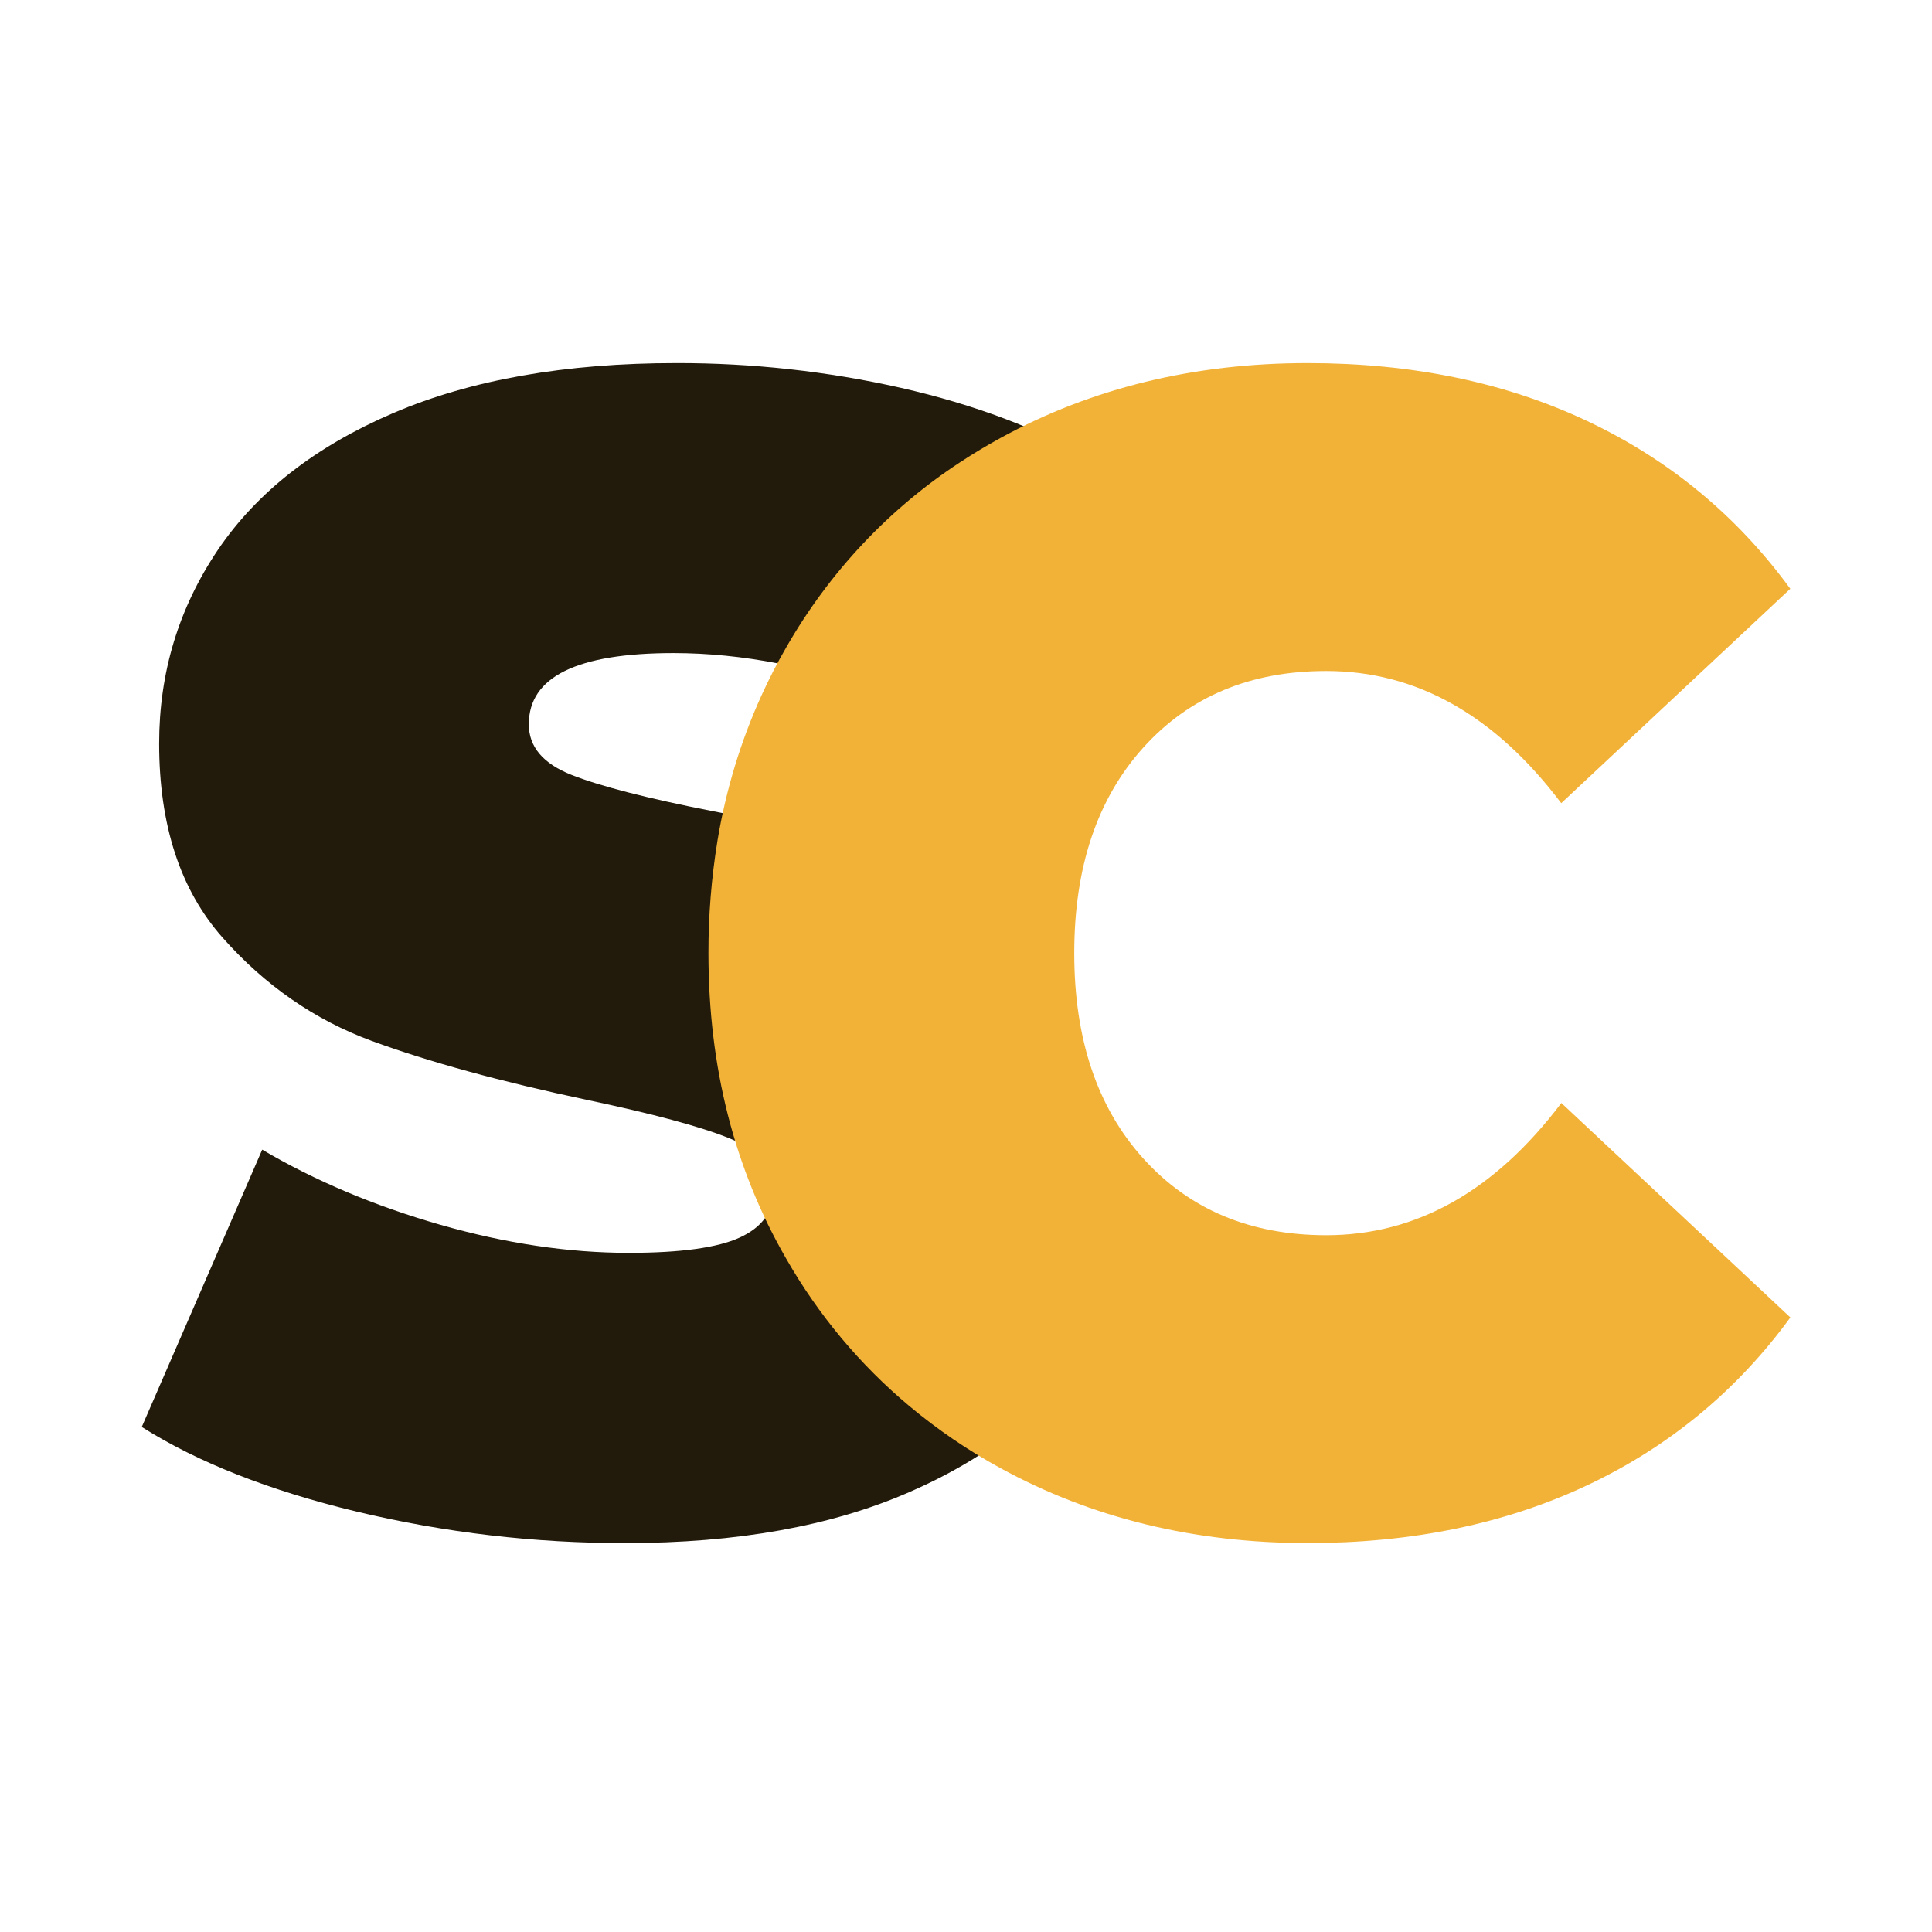
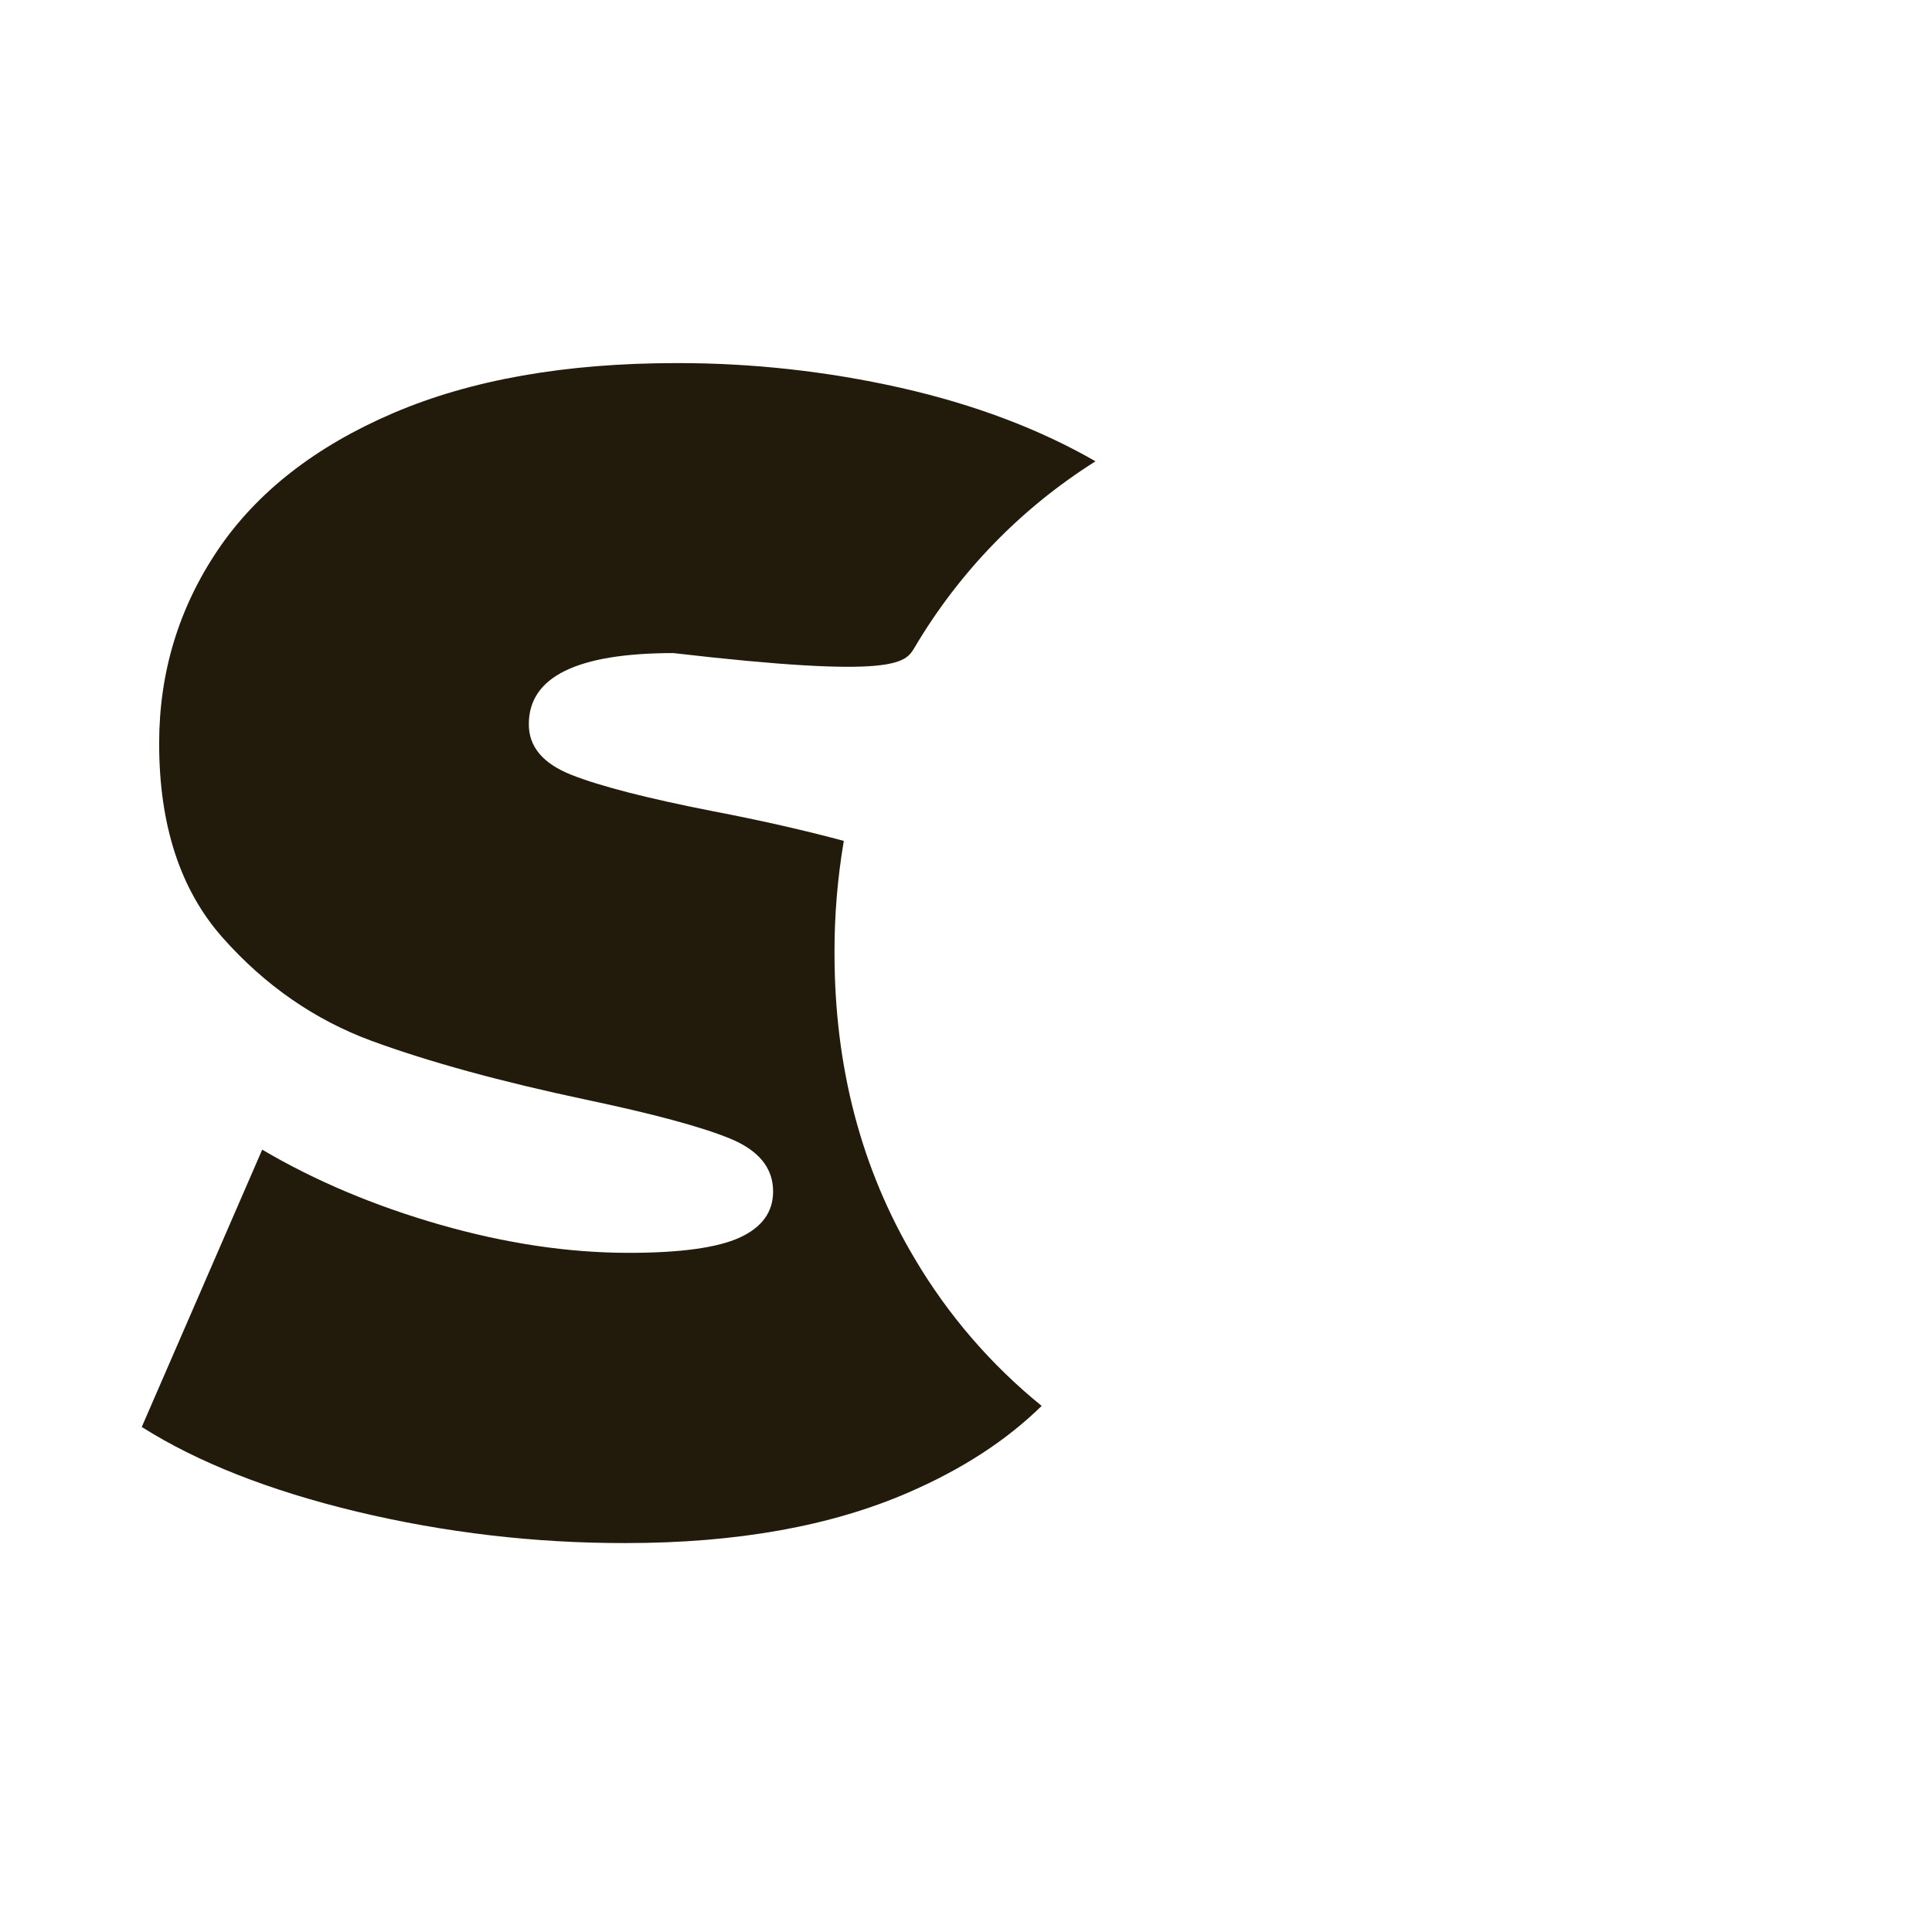
<svg xmlns="http://www.w3.org/2000/svg" width="32" height="32" viewBox="0 0 32 32" fill="none">
-   <path d="M11.152 10.817C12.295 10.817 13.488 11.05 14.728 11.517C14.855 11.246 14.995 10.982 15.149 10.724C15.888 9.473 16.913 8.417 18.14 7.644L18.142 7.639C17.213 7.105 16.14 6.7 14.922 6.424C13.702 6.149 12.455 6.012 11.204 6.014C9.365 6.014 7.801 6.29 6.513 6.842C5.225 7.394 4.257 8.15 3.608 9.109C2.96 10.071 2.636 11.139 2.636 12.314C2.636 13.667 2.986 14.739 3.687 15.53C4.388 16.321 5.211 16.892 6.157 17.241C7.104 17.588 8.287 17.913 9.706 18.214C10.809 18.446 11.602 18.659 12.084 18.855C12.566 19.051 12.806 19.344 12.805 19.736C12.805 20.074 12.621 20.328 12.254 20.497C11.886 20.666 11.273 20.751 10.414 20.751C9.415 20.751 8.372 20.595 7.286 20.284C6.2 19.972 5.219 19.558 4.343 19.042L2.348 23.635C3.276 24.222 4.463 24.689 5.909 25.037C7.368 25.386 8.863 25.561 10.364 25.558C12.203 25.558 13.767 25.278 15.054 24.717C15.939 24.333 16.672 23.856 17.253 23.286C16.413 22.605 15.701 21.779 15.15 20.846C14.265 19.36 13.822 17.673 13.822 15.786C13.82 15.163 13.872 14.542 13.976 13.928C13.323 13.752 12.6 13.588 11.807 13.436C10.721 13.223 9.941 13.022 9.467 12.835C8.994 12.648 8.757 12.368 8.759 11.994C8.759 11.21 9.557 10.818 11.152 10.817Z" fill="#221A0A" />
-   <path d="M25.861 18.269L29.654 21.821C28.772 23.031 27.652 23.957 26.295 24.598C24.937 25.238 23.393 25.558 21.661 25.558C19.778 25.558 18.082 25.144 16.571 24.317C16.036 24.025 15.529 23.68 15.058 23.286C14.244 22.605 13.554 21.779 13.021 20.846C12.163 19.36 11.734 17.674 11.734 15.786C11.733 15.164 11.783 14.542 11.883 13.928C12.02 13.095 12.265 12.285 12.612 11.52C12.735 11.25 12.87 10.985 13.02 10.727C13.735 9.476 14.728 8.421 15.915 7.648C16.126 7.509 16.344 7.379 16.57 7.255C18.08 6.428 19.777 6.014 21.66 6.014C23.39 6.014 24.935 6.334 26.292 6.975C27.65 7.616 28.77 8.542 29.653 9.752L25.859 13.303C24.756 11.843 23.458 11.114 21.966 11.114C20.711 11.114 19.701 11.536 18.938 12.381C18.175 13.227 17.793 14.361 17.793 15.786C17.793 17.21 18.174 18.345 18.938 19.19C19.702 20.035 20.711 20.458 21.966 20.459C23.46 20.459 24.758 19.729 25.861 18.269Z" fill="#F2B238" />
+   <path d="M11.152 10.817C14.855 11.246 14.995 10.982 15.149 10.724C15.888 9.473 16.913 8.417 18.14 7.644L18.142 7.639C17.213 7.105 16.14 6.7 14.922 6.424C13.702 6.149 12.455 6.012 11.204 6.014C9.365 6.014 7.801 6.29 6.513 6.842C5.225 7.394 4.257 8.15 3.608 9.109C2.96 10.071 2.636 11.139 2.636 12.314C2.636 13.667 2.986 14.739 3.687 15.53C4.388 16.321 5.211 16.892 6.157 17.241C7.104 17.588 8.287 17.913 9.706 18.214C10.809 18.446 11.602 18.659 12.084 18.855C12.566 19.051 12.806 19.344 12.805 19.736C12.805 20.074 12.621 20.328 12.254 20.497C11.886 20.666 11.273 20.751 10.414 20.751C9.415 20.751 8.372 20.595 7.286 20.284C6.2 19.972 5.219 19.558 4.343 19.042L2.348 23.635C3.276 24.222 4.463 24.689 5.909 25.037C7.368 25.386 8.863 25.561 10.364 25.558C12.203 25.558 13.767 25.278 15.054 24.717C15.939 24.333 16.672 23.856 17.253 23.286C16.413 22.605 15.701 21.779 15.15 20.846C14.265 19.36 13.822 17.673 13.822 15.786C13.82 15.163 13.872 14.542 13.976 13.928C13.323 13.752 12.6 13.588 11.807 13.436C10.721 13.223 9.941 13.022 9.467 12.835C8.994 12.648 8.757 12.368 8.759 11.994C8.759 11.21 9.557 10.818 11.152 10.817Z" fill="#221A0A" />
</svg>